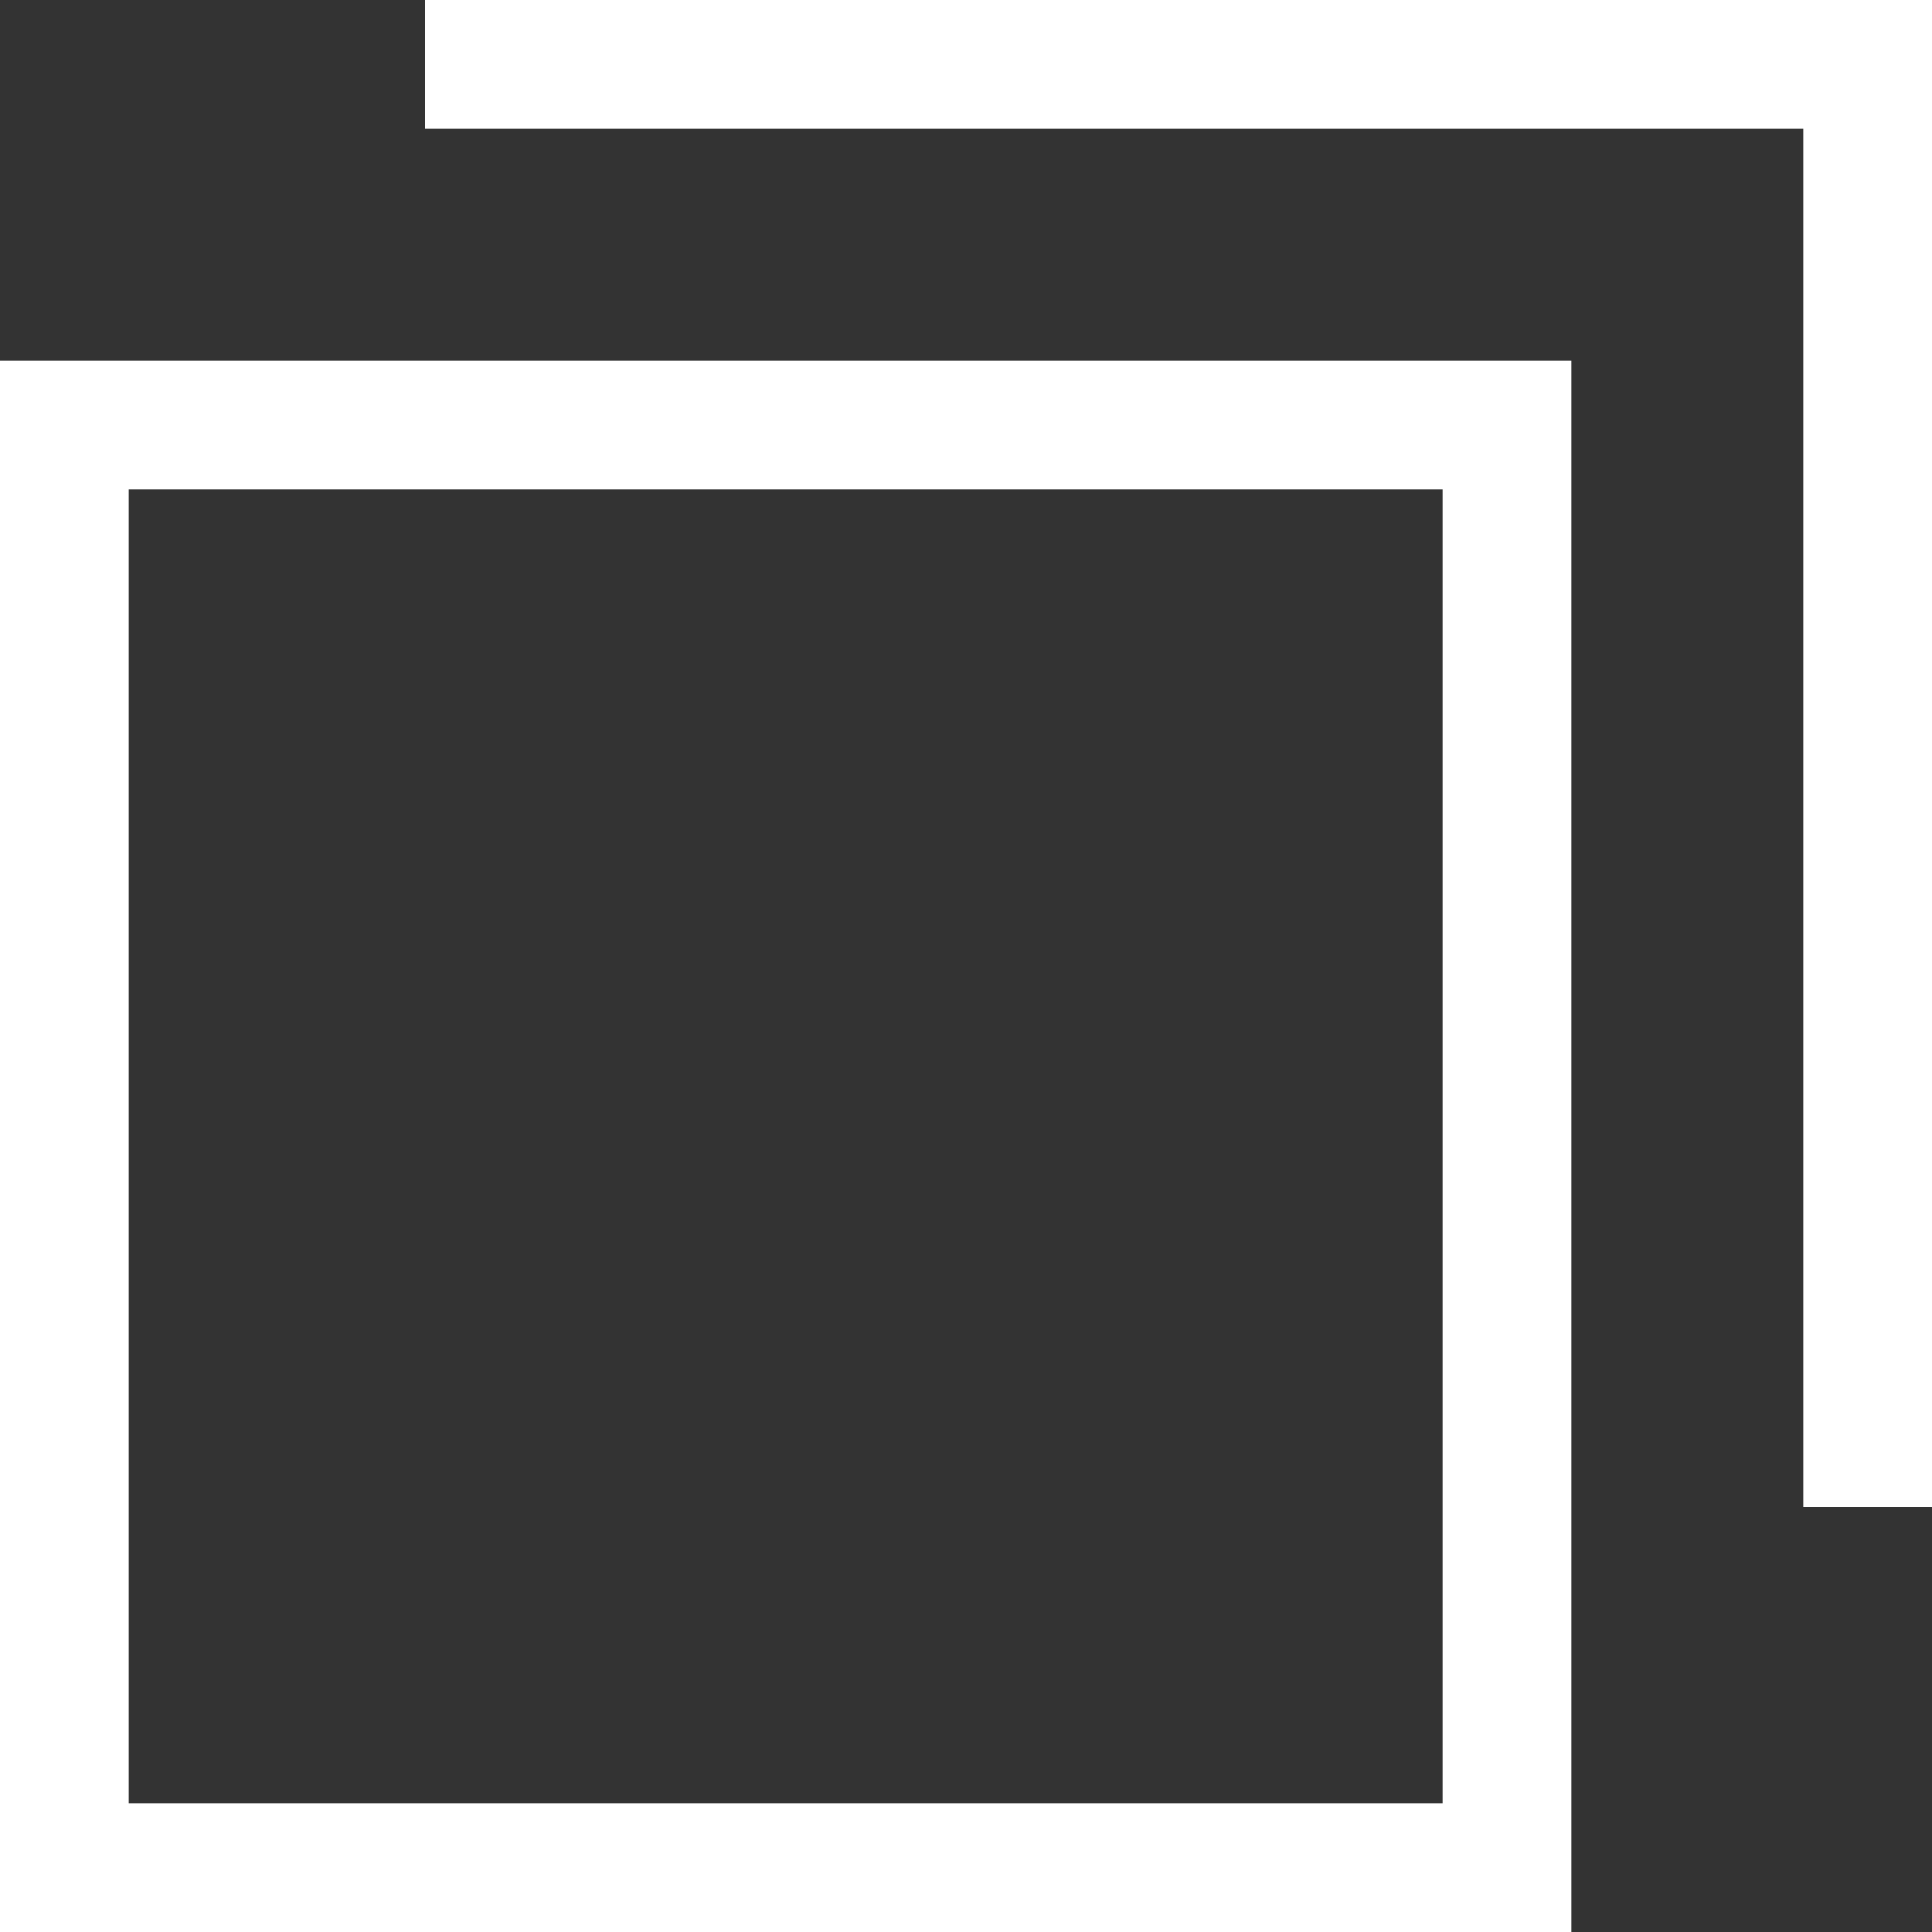
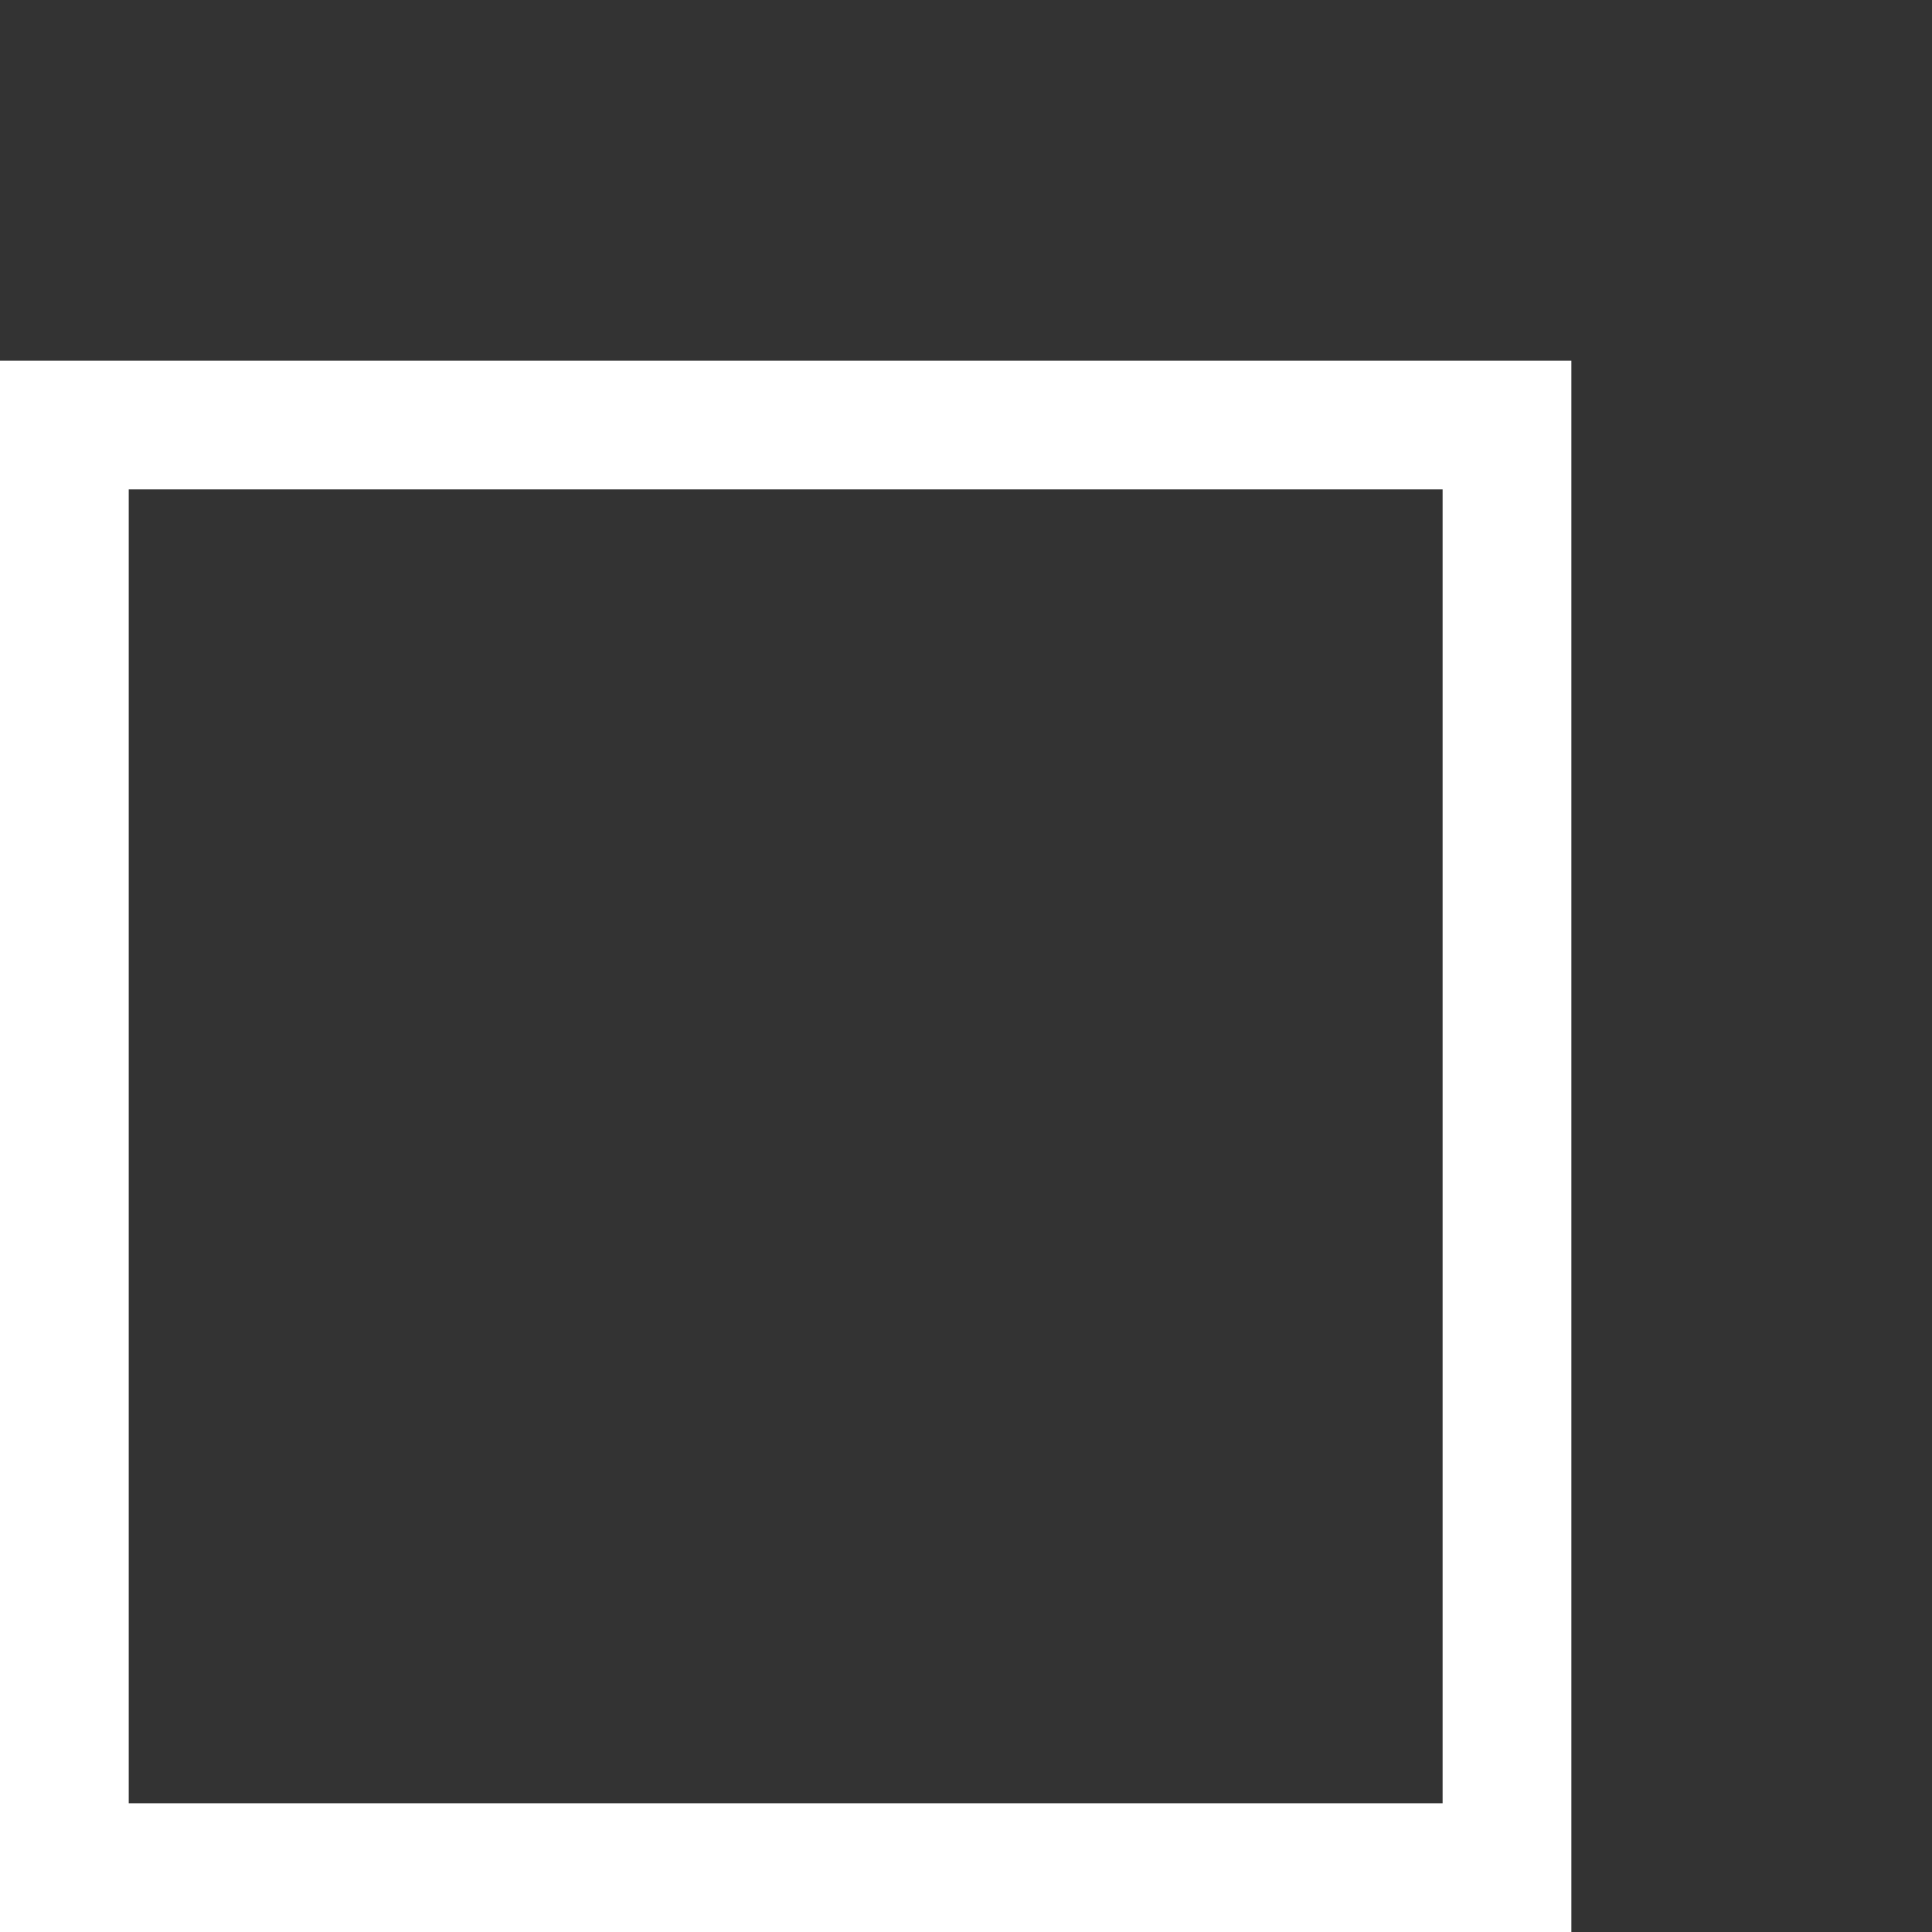
<svg xmlns="http://www.w3.org/2000/svg" width="15" height="15" viewBox="0 0 15 15">
  <rect x="0" y="0" width="15" height="15" fill="#333333" stroke="none" />
  <defs>
    <style>.cls-1{fill:#fff;stroke-width:0}</style>
  </defs>
  <g id="ico-blank">
-     <path d="M15 11.7h-1V1H3.3V0H15v11.7z" class="cls-1" />
-     <path d="M12.2 15H0V2.8h12.2V15ZM1 14h10.2V3.8H1V14Z" class="cls-1" />
+     <path d="M12.2 15H0V2.8h12.2V15ZM1 14h10.2V3.8H1V14" class="cls-1" />
  </g>
</svg>